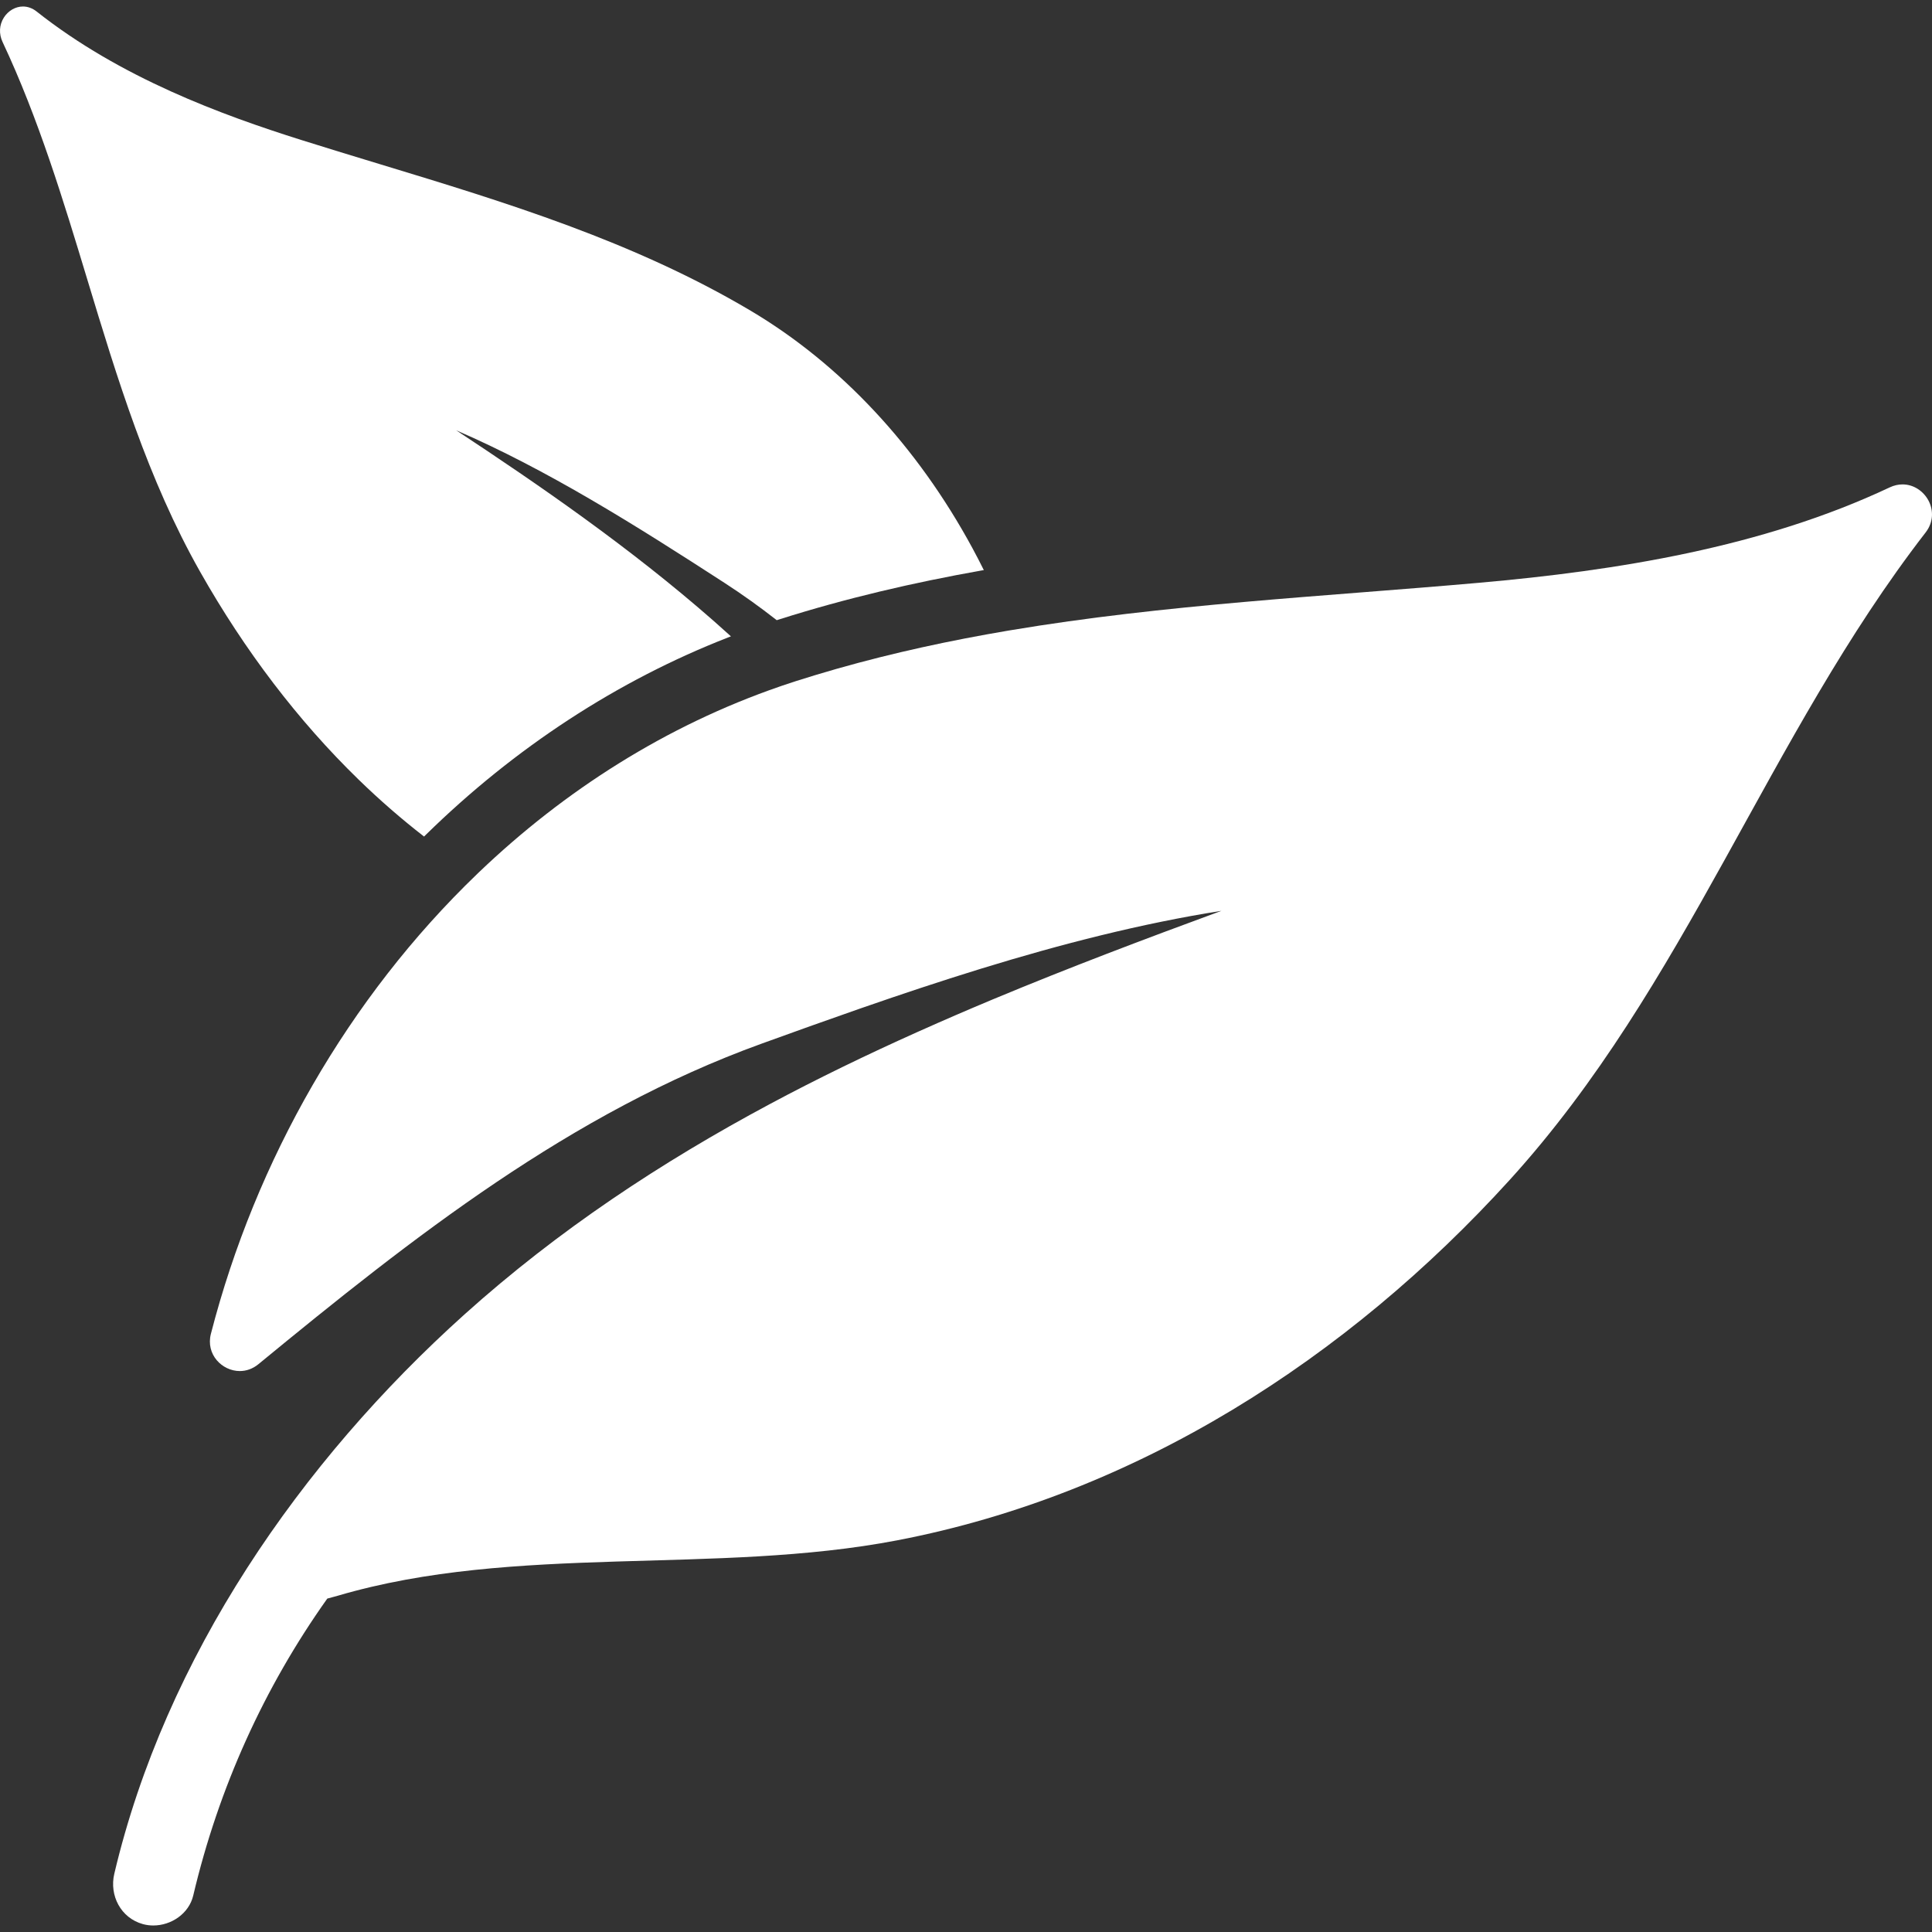
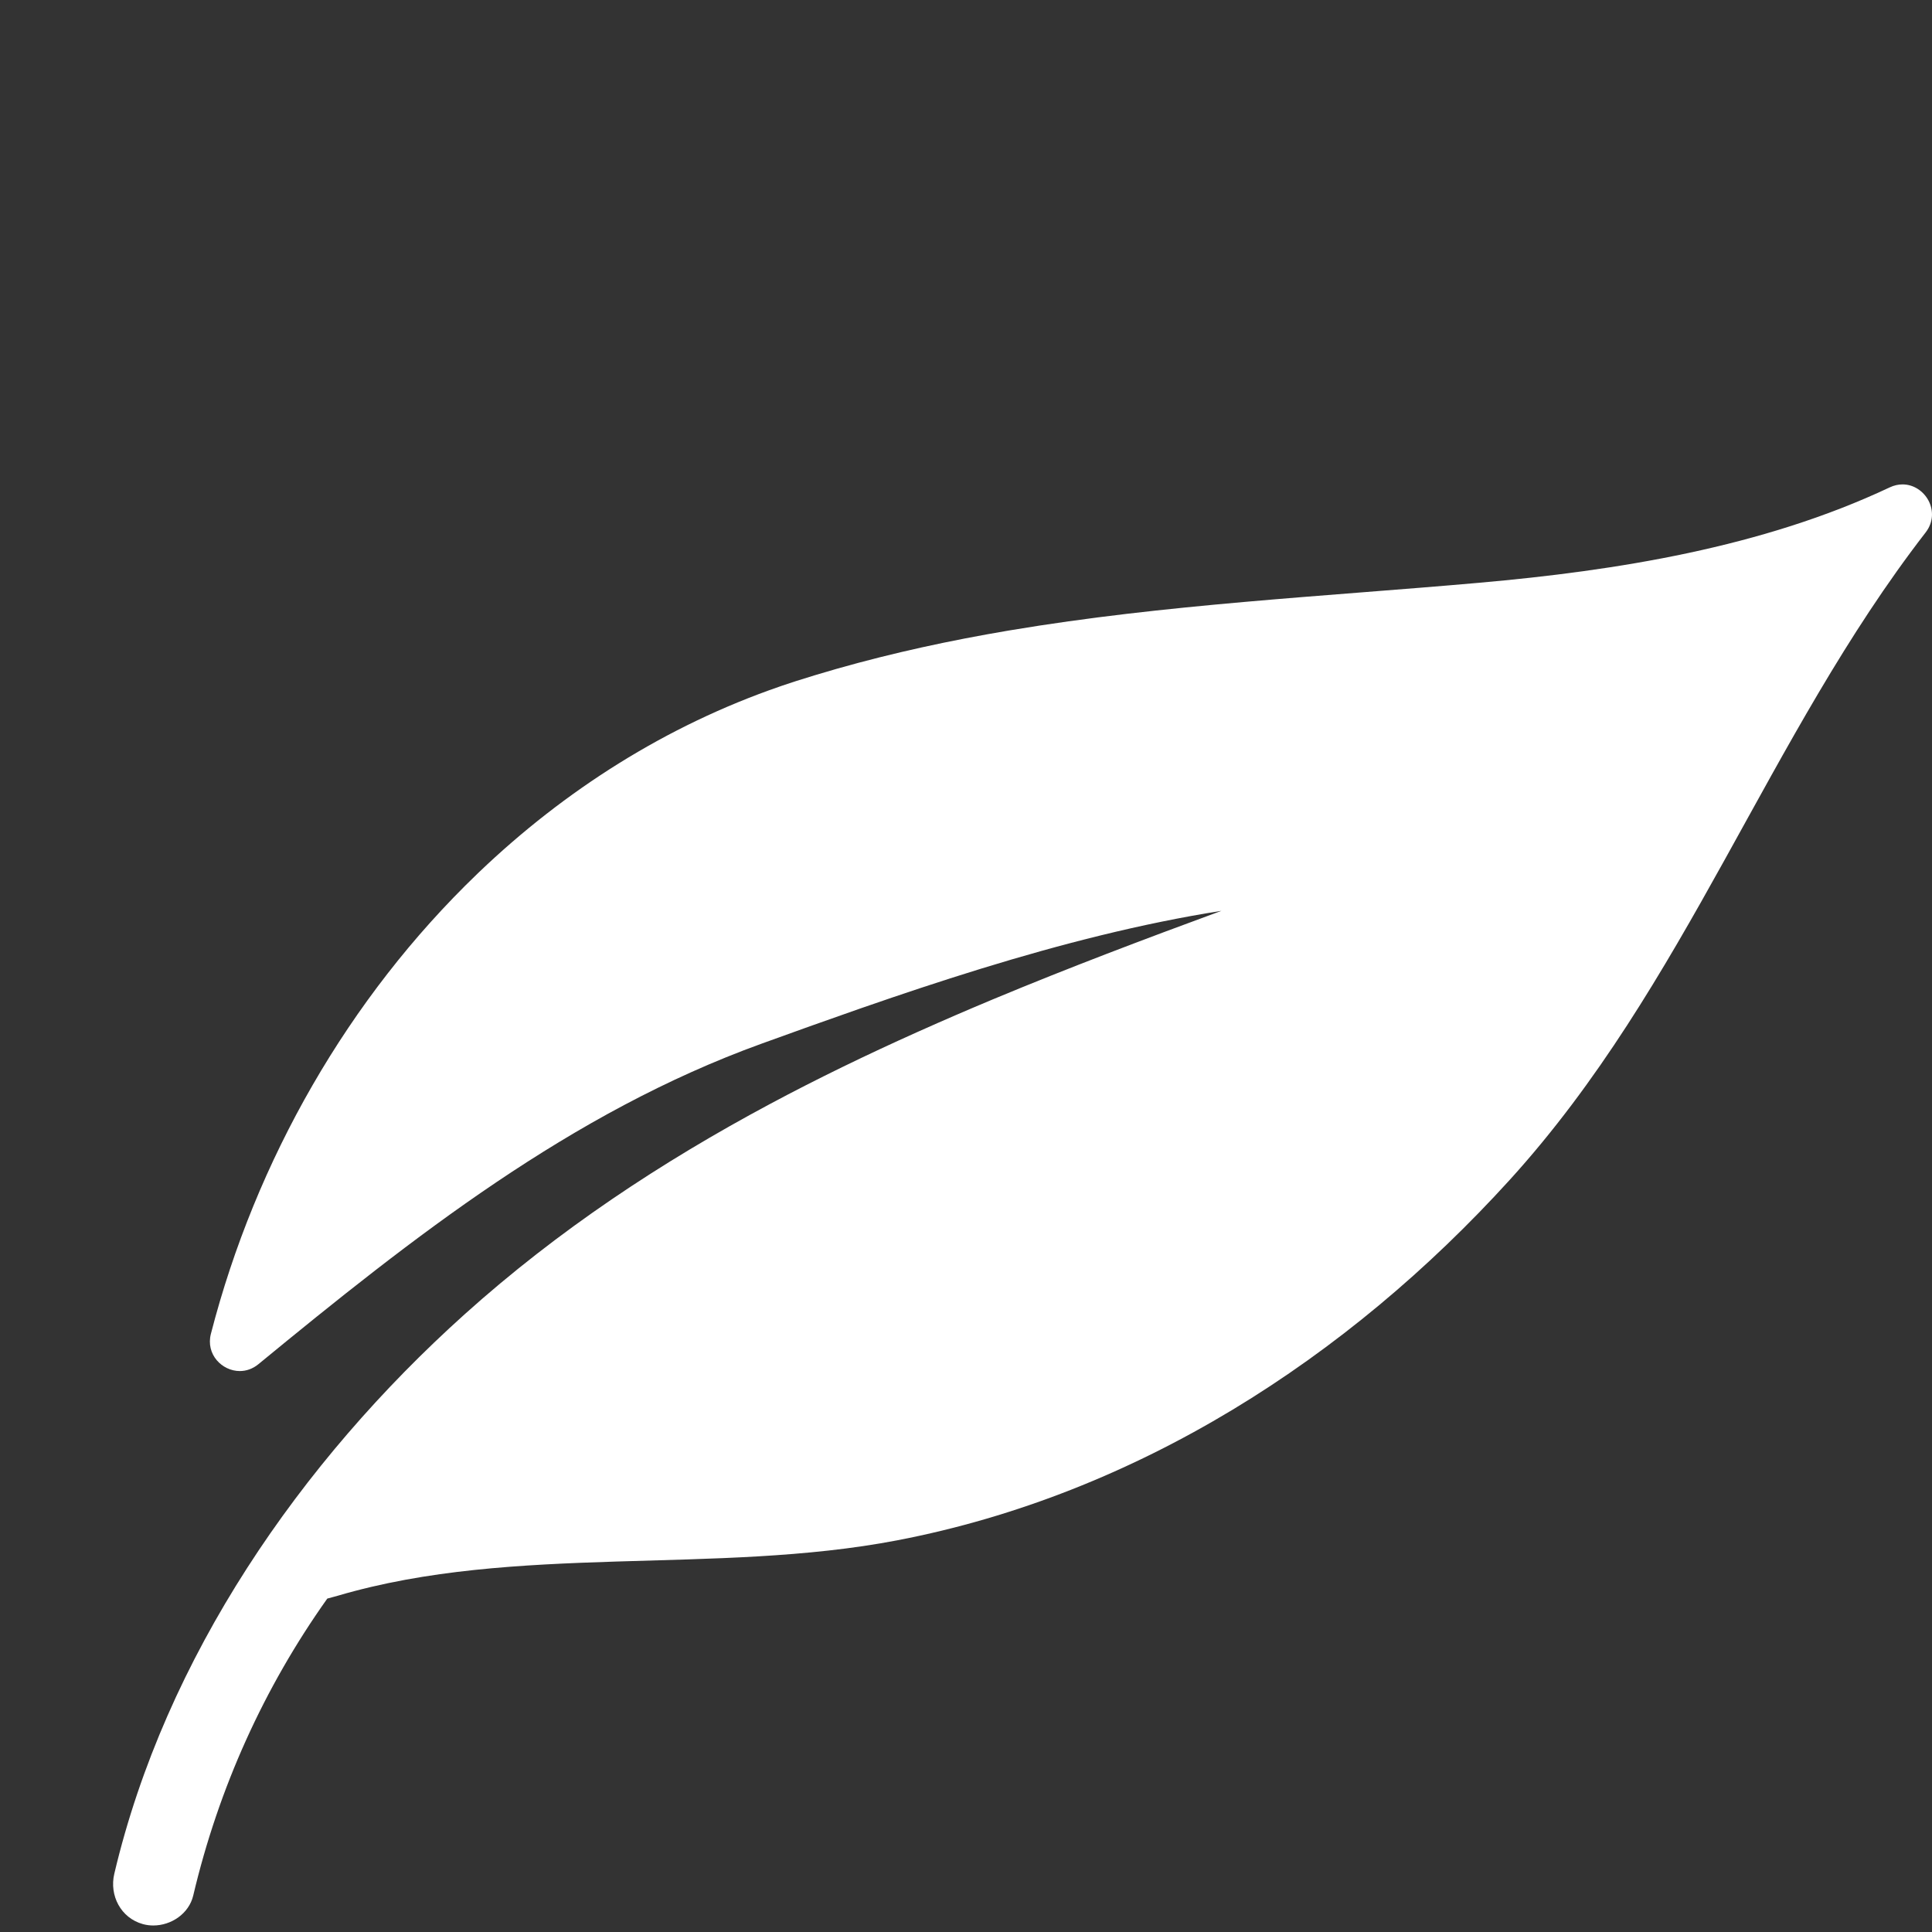
<svg xmlns="http://www.w3.org/2000/svg" version="1.1" id="Capa_1" x="0px" y="0px" width="512px" height="512px" viewBox="0 0 756.09 756.09" style="enable-background:new 0 0 756.09 756.09;" xml:space="preserve">
  <rect x="0" y="0" width="756.09" height="756.09" fill="#333333" stroke="none" />
  <g>
    <g>
-       <path d="M140.246,305.002c8.29,8.07,16.872,15.527,25.708,22.381c0.103-0.102,0.206-0.204,0.309-0.306    c0.137-0.135,0.273-0.271,0.41-0.406c34.784-34.084,75.032-60.361,118.334-77.228c0.174-0.068,0.347-0.136,0.521-0.204    c0.173-0.067,0.345-0.136,0.519-0.203c-2.192-1.989-4.404-3.976-6.662-5.959c-32.729-28.74-68.68-53.461-100.851-74.674    c35.54,15.371,70.016,37.032,105.067,59.749c7.054,4.572,13.827,9.433,20.375,14.556c0.019-0.006,0.037-0.012,0.056-0.018    c0.176-0.056,0.352-0.108,0.527-0.165c0.185-0.059,0.369-0.114,0.554-0.172c26.077-8.266,52.439-14.373,78.878-19.069    c0.168-0.03,0.336-0.059,0.504-0.089c0.175-0.031,0.349-0.062,0.522-0.092c-1.447-2.905-2.938-5.785-4.479-8.631    c-21.609-39.879-51.607-71.989-86.751-92.86c-45.802-27.194-96.242-42.516-145.021-57.334    c-10.149-3.083-20.644-6.271-30.949-9.521C86.851,44.994,47.103,30.457,14.325,4.496c-1.612-1.277-3.459-1.952-5.34-1.952    c-2.917,0-5.776,1.651-7.463,4.309c-1.833,2.888-2.02,6.385-0.51,9.594c14.059,29.896,23.773,61.967,33.167,92.981    c11.647,38.452,23.691,78.213,44.138,114.333C95.849,254.733,116.685,282.066,140.246,305.002z" fill="#FFFFFF" />
      <path d="M744.562,189.573c-1.62,0-3.317,0.362-5.028,1.169c-49.805,23.489-106.965,32.579-160.646,37.324    c-61.479,5.433-122.956,8.428-183.403,18.58c-0.175,0.029-0.35,0.057-0.523,0.086c-0.165,0.028-0.33,0.053-0.495,0.082    c-22.482,3.806-44.823,8.613-66.965,14.911c-0.17,0.048-0.339,0.1-0.508,0.149c-0.187,0.053-0.372,0.11-0.56,0.163    c-4.94,1.417-9.873,2.897-14.794,4.469c-1.837,0.587-3.666,1.192-5.487,1.812c-0.175,0.06-0.347,0.123-0.521,0.183    s-0.349,0.124-0.525,0.184c-44.434,15.322-84.121,40.607-117.644,72.646c-0.133,0.127-0.264,0.255-0.396,0.382    c-0.115,0.111-0.23,0.222-0.345,0.333c-50.343,48.396-86.691,112.034-104.188,179.951c-2.066,8.023,4.333,14.564,11.312,14.564    c2.469,0,5.01-0.818,7.275-2.68c60.607-49.8,122.292-98.421,196.86-125.419c12.578-4.554,25.295-9.124,38.12-13.588    c0.254-0.088,0.507-0.177,0.762-0.265c0.265-0.093,0.529-0.184,0.795-0.275c15.104-5.244,30.359-10.331,45.718-15.066    c0.142-0.043,0.285-0.088,0.427-0.131c0.188-0.058,0.373-0.115,0.561-0.172c30.93-9.502,62.273-17.554,93.651-22.512    c-29.922,10.989-59.752,22.26-89.072,34.491c-0.179,0.074-0.358,0.146-0.536,0.221c-0.137,0.057-0.271,0.113-0.407,0.17    c-9.453,3.951-18.845,8.018-28.177,12.192c-0.203,0.091-0.406,0.181-0.608,0.271c-0.197,0.088-0.395,0.176-0.592,0.265    c-19.377,8.697-38.465,17.922-57.124,27.9c-42.614,22.791-83.023,49.456-119.723,82.442    c-64.227,57.729-117.02,134.088-137.042,218.89c-2.005,8.491,2.544,17.328,11.188,19.706c1.334,0.367,2.705,0.543,4.072,0.543    c7.014,0,13.955-4.62,15.633-11.73c9.964-42.2,27.754-81.448,52.463-116.205c1.327-0.335,2.689-0.7,4.12-1.121    c69.375-20.418,147.746-8,219.024-21.698c93.593-17.995,176.083-71.124,239.622-141.059    c69.089-76.042,100.819-173.292,162.732-253.339C759.875,200.263,753.367,189.573,744.562,189.573z" fill="#FFFFFF" />
    </g>
  </g>
  <g>
</g>
  <g>
</g>
  <g>
</g>
  <g>
</g>
  <g>
</g>
  <g>
</g>
  <g>
</g>
  <g>
</g>
  <g>
</g>
  <g>
</g>
  <g>
</g>
  <g>
</g>
  <g>
</g>
  <g>
</g>
  <g>
</g>
</svg>